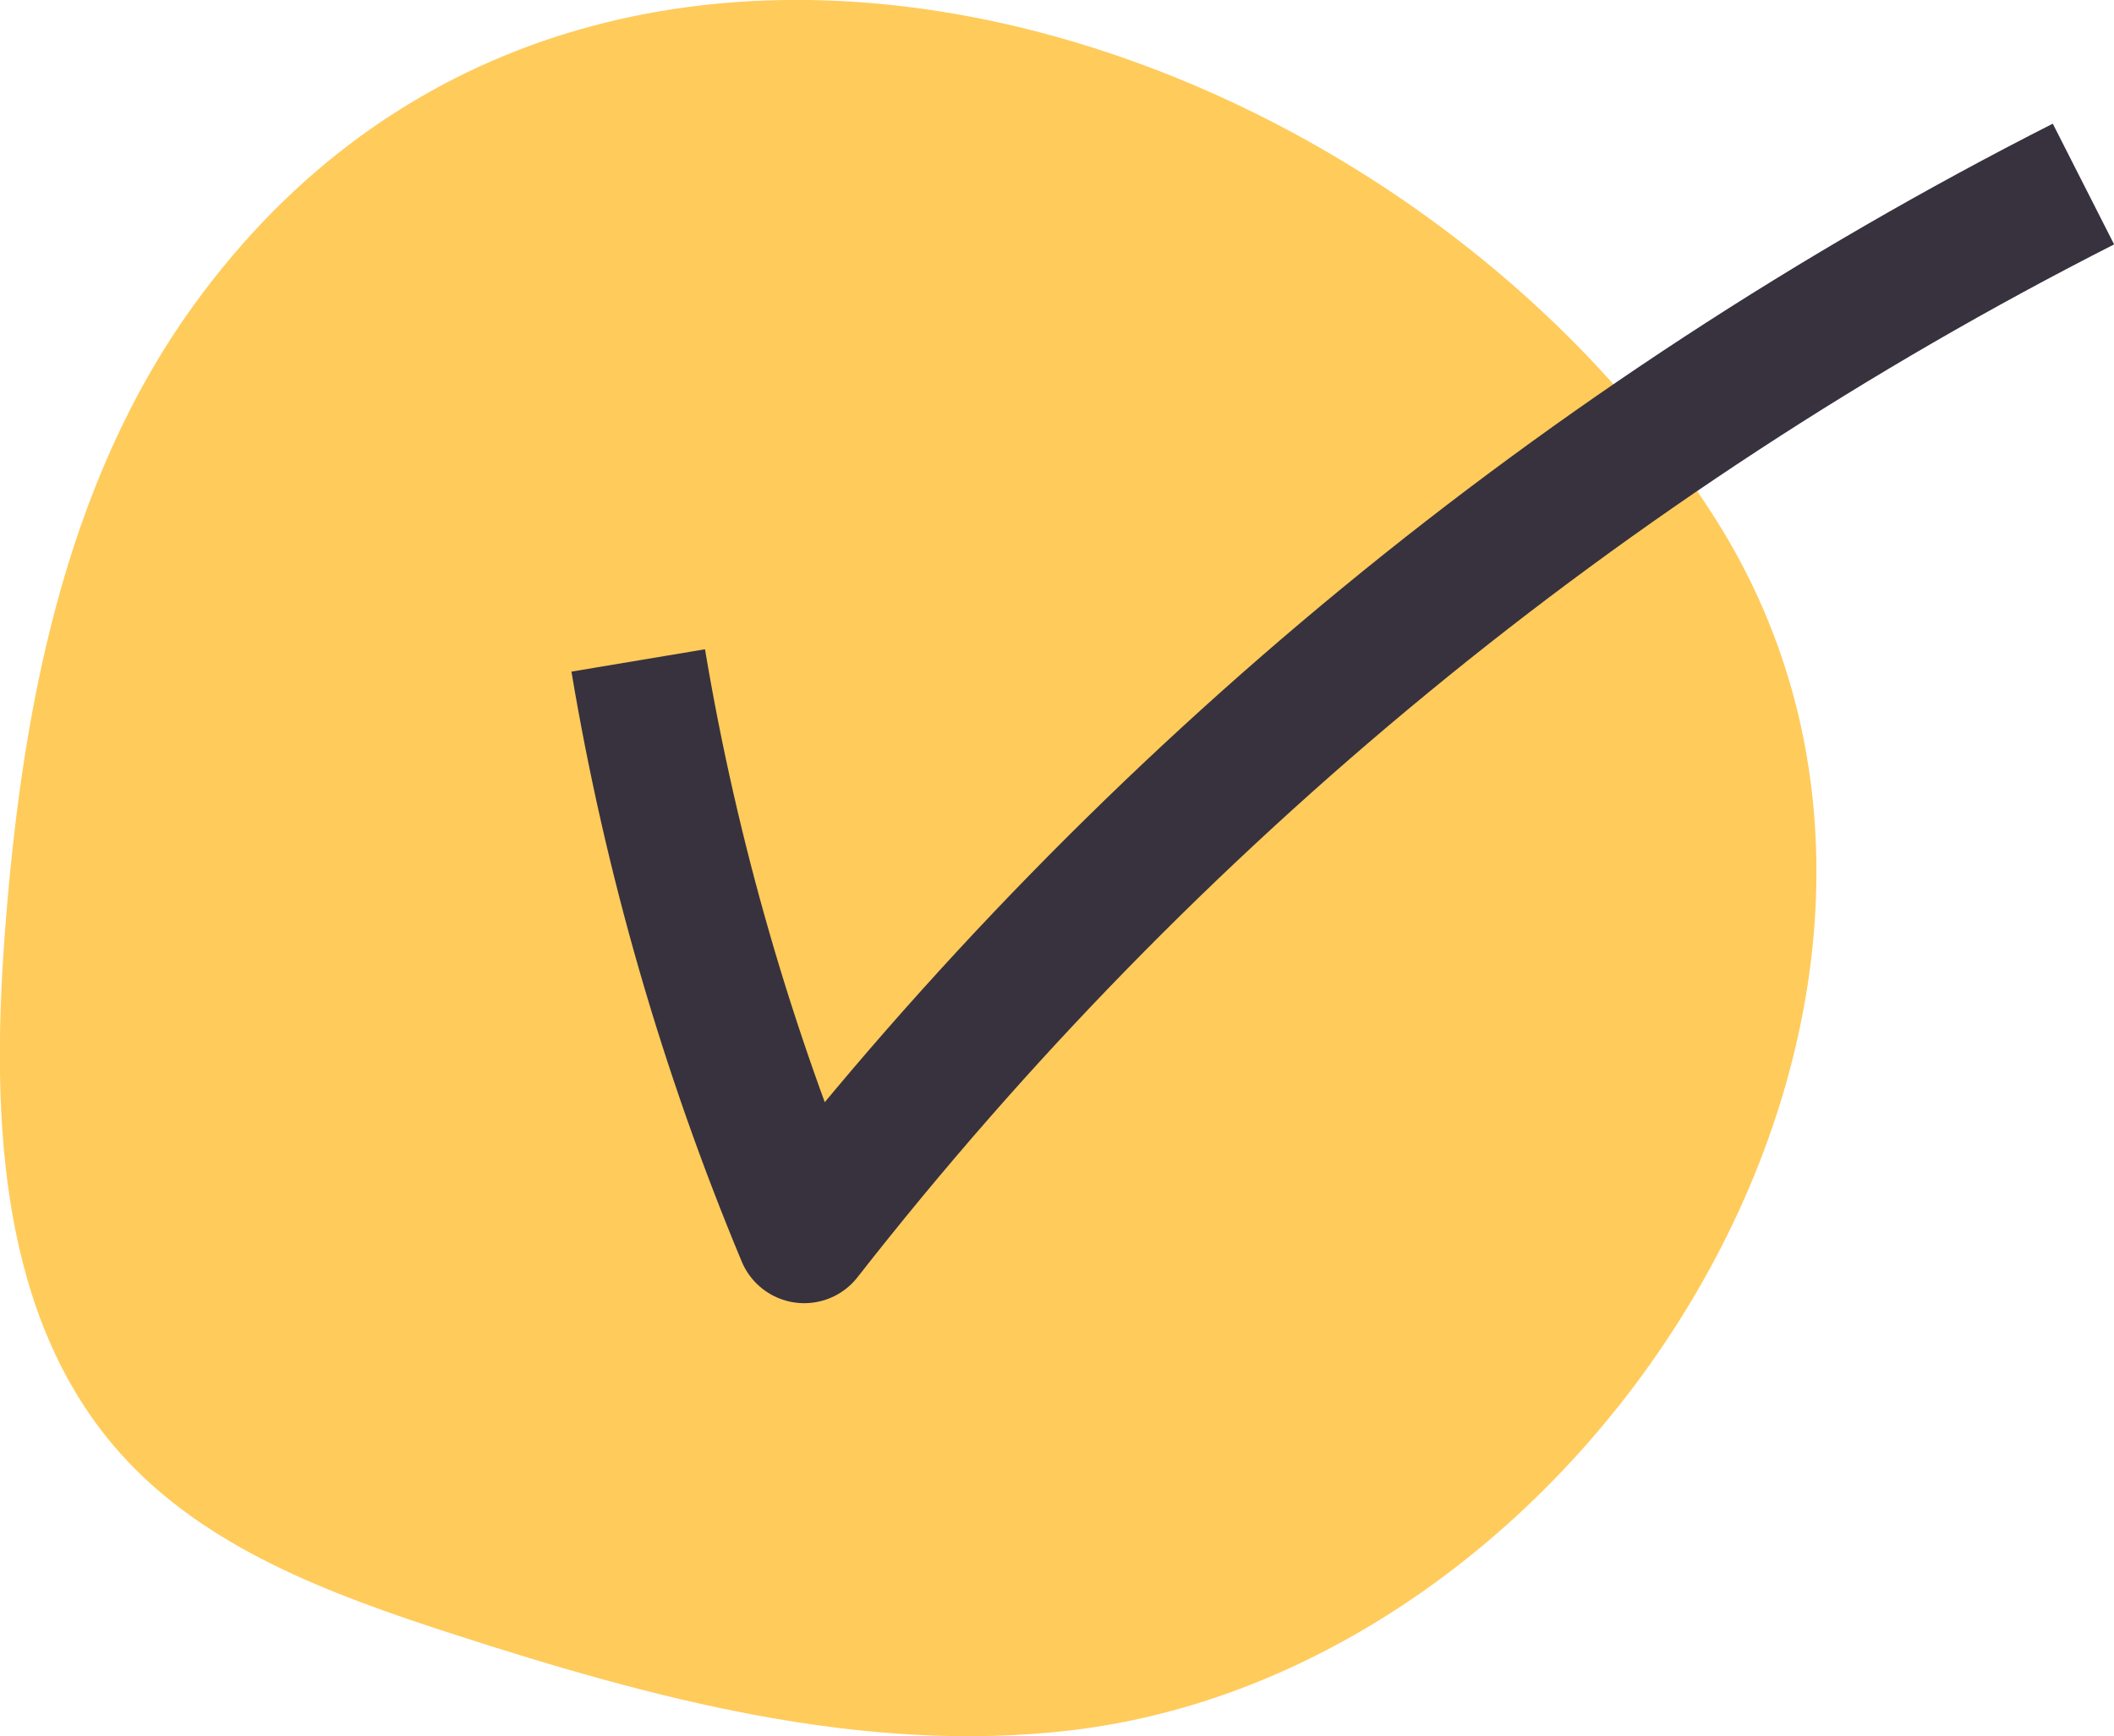
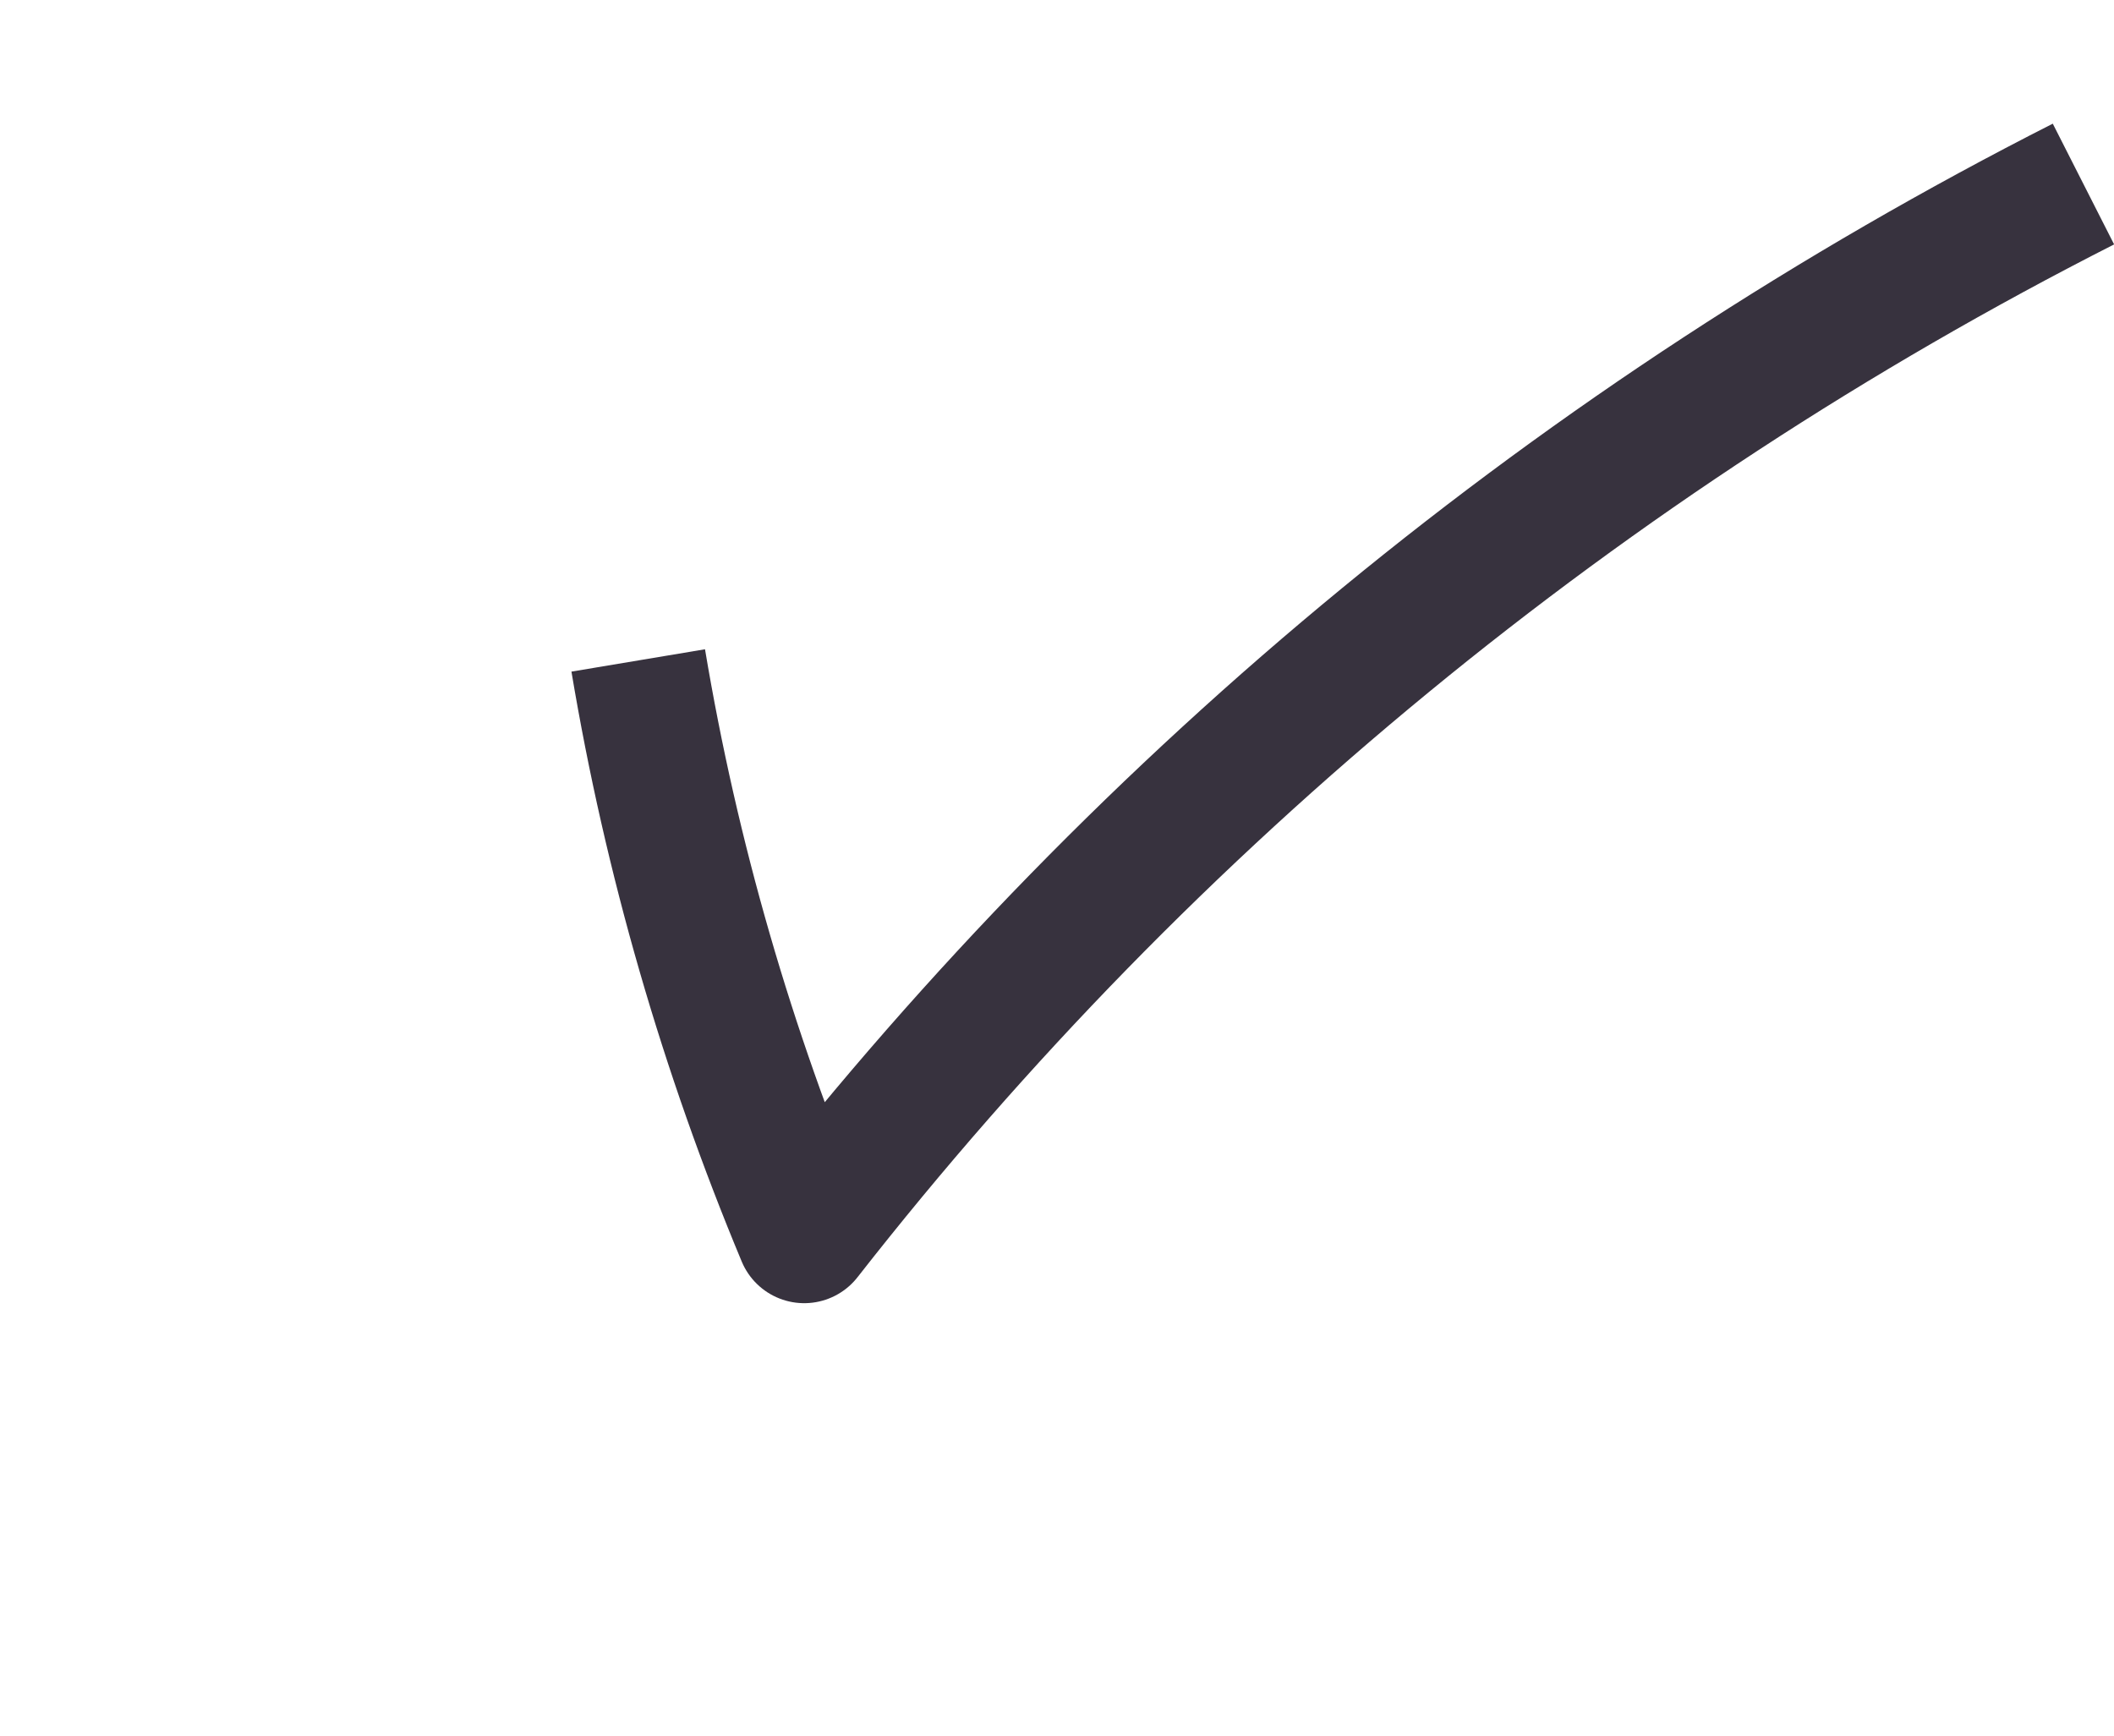
<svg xmlns="http://www.w3.org/2000/svg" id="a" viewBox="0 0 60.88 50">
-   <path id="b" d="M5.6,8.76C1.81,13.98.6,20.6.13,27.01c-.38,5.2-.15,10.95,3.34,14.85,2.44,2.73,6.06,4.06,9.55,5.19,5.77,1.87,11.81,3.49,17.83,2.78,15.22-1.8,27.21-21.25,18.55-34.89C40.32.6,17.03-6.99,5.6,8.76" style="fill:#ffcb5b;" />
  <path id="c" d="M18.38,19.02c.95,5.68,2.56,11.24,4.78,16.56,9.89-12.65,22.47-22.98,36.84-30.28" style="fill:none; stroke:#37323e; stroke-linejoin:round; stroke-width:3.9px;" />
</svg>